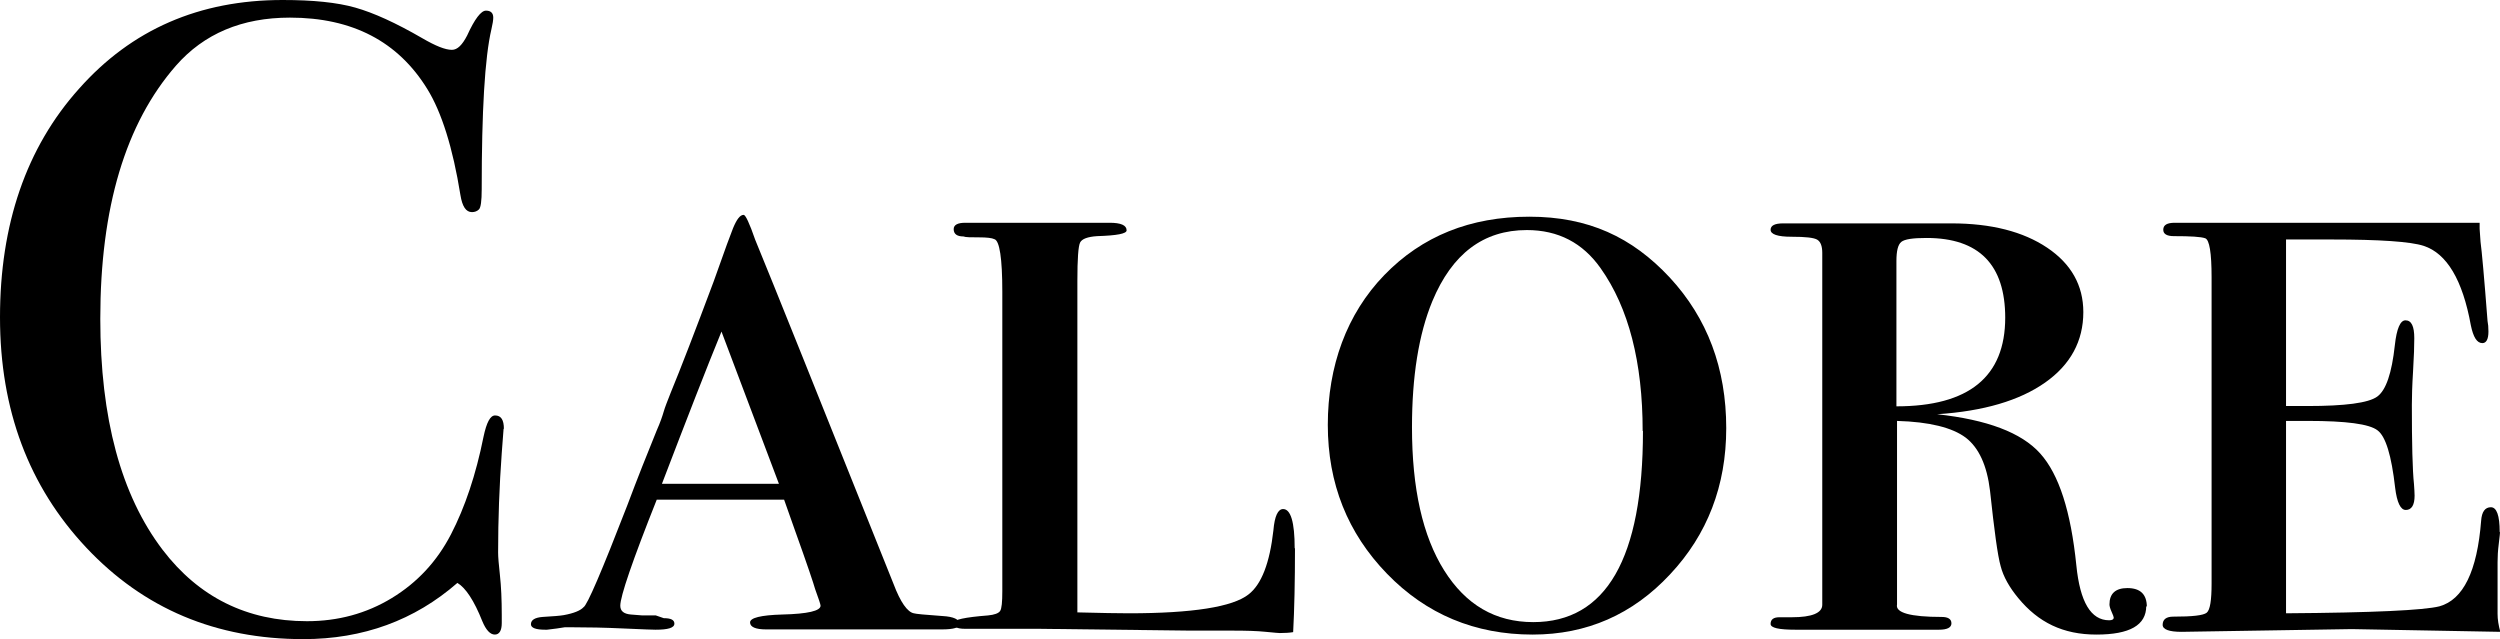
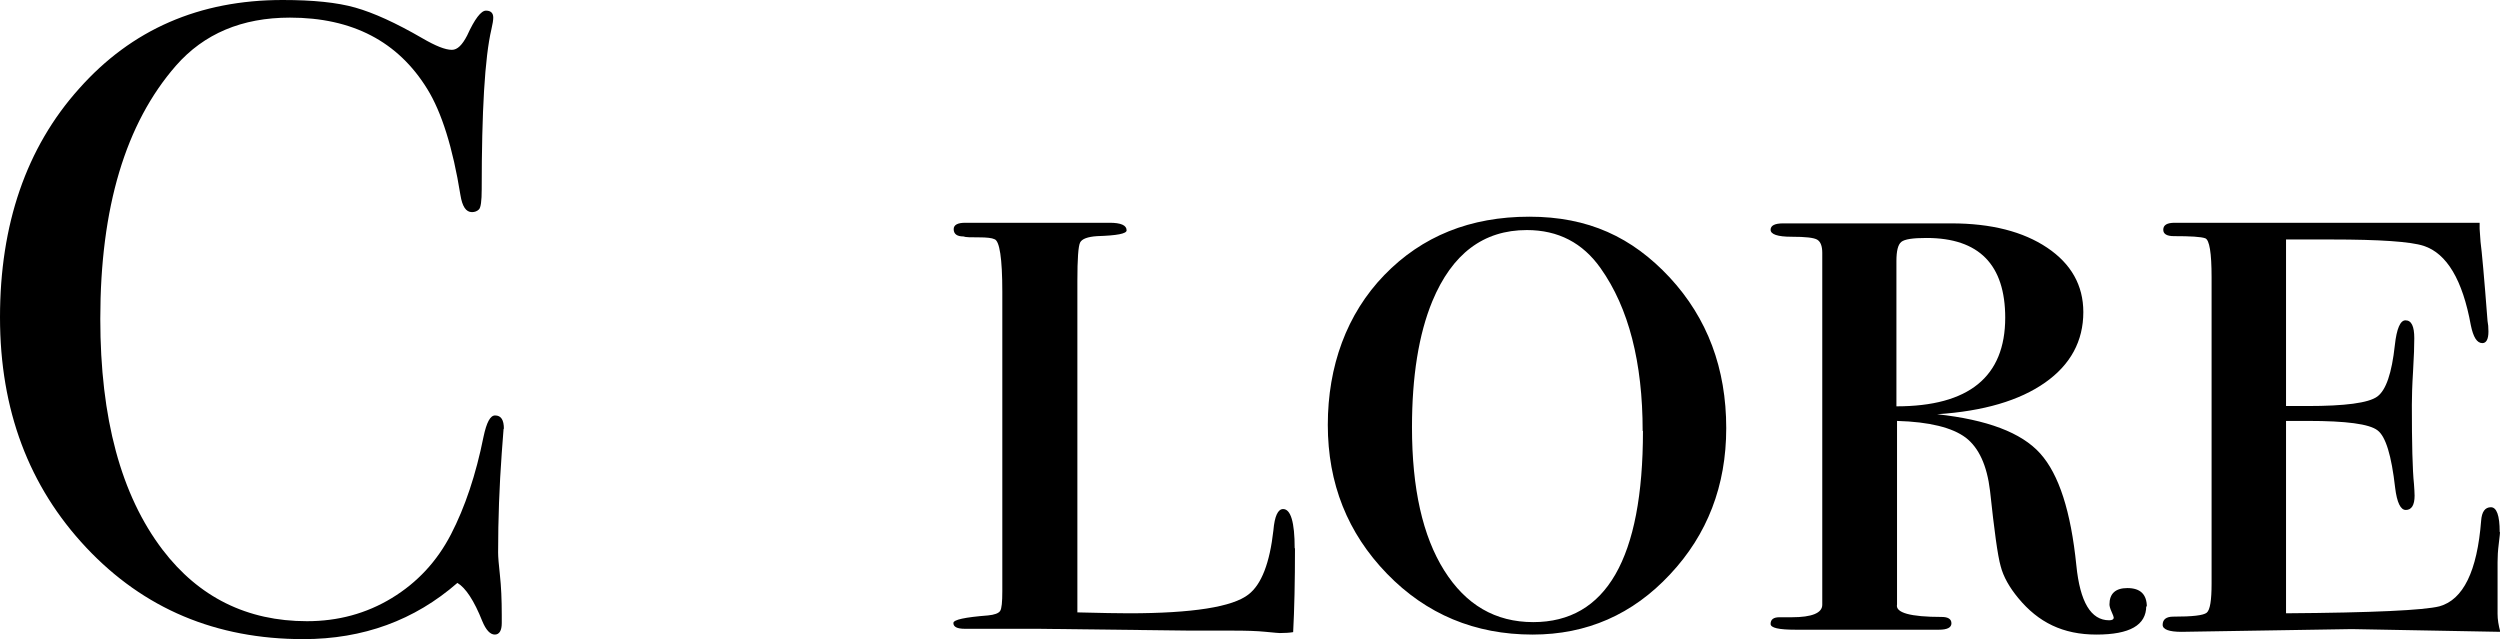
<svg xmlns="http://www.w3.org/2000/svg" id="_レイヤー_2" data-name="レイヤー 2" viewBox="0 0 82.26 21.03">
  <defs>
    <style>
      .cls-1 {
        stroke-width: 0px;
      }
    </style>
  </defs>
  <g id="_レイヤー_1-2" data-name="レイヤー 1">
    <g>
      <path class="cls-1" d="M16.57,14.11s-.02.24-.06.79c-.08,1.1-.12,2.19-.12,3.28,0,.14.02.39.06.75.04.36.06.8.06,1.31v.26c0,.25-.08.38-.23.38s-.29-.15-.41-.44c-.27-.68-.55-1.1-.82-1.26-1.41,1.23-3.1,1.85-5.07,1.85-2.87,0-5.25-1-7.14-3.01S0,13.49,0,10.44.86,4.86,2.6,2.92C4.33.97,6.56,0,9.3,0c1,0,1.79.08,2.39.25.6.17,1.33.5,2.21,1.01.43.25.75.38.97.38.18,0,.34-.16.5-.47.25-.55.46-.82.62-.82s.24.08.24.23c0,.08-.02.21-.06.38-.22.94-.32,2.7-.32,5.28,0,.37-.03.59-.09.65s-.14.09-.23.09c-.2,0-.32-.19-.38-.56-.25-1.56-.62-2.73-1.09-3.49-.96-1.56-2.46-2.35-4.52-2.35-1.58,0-2.83.53-3.75,1.58-1.66,1.9-2.49,4.67-2.49,8.33,0,3.27.68,5.8,2.05,7.6,1.19,1.56,2.78,2.35,4.75,2.35,1.02,0,1.95-.25,2.79-.76.84-.51,1.49-1.21,1.95-2.1s.82-1.96,1.07-3.21c.1-.47.22-.7.38-.7.2,0,.29.15.29.44Z" />
-       <path class="cls-1" d="M31.58,20.53c0,.12-.2.18-.59.18h-5.78c-.35,0-.53-.08-.53-.23s.35-.24,1.06-.26c.84-.02,1.26-.12,1.26-.29,0-.04-.06-.22-.18-.55-.04-.15-.26-.81-.67-1.95l-.35-.99h-4.19c-.8,2.01-1.2,3.18-1.2,3.49,0,.18.12.27.35.29l.38.03h.44l.26.09c.24,0,.35.06.35.18,0,.14-.21.2-.62.2-.06,0-.41-.01-1.04-.04-.64-.03-1.2-.04-1.69-.04h-.26l-.26.04-.32.04h-.06c-.31,0-.47-.06-.47-.18,0-.14.13-.22.38-.24.35-.02.59-.04.7-.06.33-.06.55-.15.65-.26.12-.06.6-1.18,1.44-3.35.33-.88.66-1.71.97-2.47.12-.27.19-.48.23-.62.04-.14.12-.34.23-.62.33-.8.8-2.02,1.41-3.65l.44-1.23.2-.53c.12-.29.23-.44.35-.44.06,0,.19.27.38.82.59,1.43,2.1,5.2,4.55,11.32.23.61.46.93.67.97.06.02.37.05.94.09.37.02.56.11.56.26ZM25.63,15.92l-1.89-5.01c-.48,1.17-1.13,2.84-1.96,5.01h3.85Z" />
      <path class="cls-1" d="M42.61,18.04c0,1.09-.02,2.01-.06,2.76-.12.02-.26.03-.44.03-.02,0-.17-.01-.46-.04s-.65-.04-1.1-.04h-1.38l-5.01-.06h-2.41c-.25,0-.38-.06-.38-.19,0-.11.38-.19,1.14-.25.21-.02.35-.07.4-.15.05-.08.07-.29.07-.65v-9.85c0-1.1-.09-1.68-.26-1.73-.08-.04-.25-.06-.51-.06s-.44,0-.51-.03c-.21,0-.32-.08-.32-.24,0-.14.13-.21.38-.21h4.75c.37,0,.56.08.56.25,0,.11-.32.17-.97.19-.31.02-.5.09-.56.21-.06.12-.09.54-.09,1.26v10.91c.78.02,1.34.03,1.69.03,2.1,0,3.42-.21,3.94-.62.43-.33.7-1.04.82-2.11.04-.47.15-.7.32-.7.25,0,.38.43.38,1.29Z" />
      <path class="cls-1" d="M56.8,14.09c0,1.89-.62,3.5-1.85,4.81-1.23,1.32-2.74,1.98-4.52,1.98-1.9,0-3.5-.67-4.79-2-1.3-1.34-1.95-2.97-1.95-4.9s.62-3.65,1.86-4.93c1.24-1.28,2.83-1.92,4.77-1.92s3.38.67,4.62,2c1.24,1.34,1.86,2.99,1.86,4.96ZM54.05,14.18c0-2.26-.46-4.05-1.38-5.35-.59-.84-1.4-1.26-2.43-1.26-1.43,0-2.46.78-3.11,2.34-.45,1.09-.67,2.48-.67,4.15,0,2.01.35,3.58,1.06,4.71s1.68,1.7,2.93,1.7c2.4,0,3.61-2.1,3.61-6.29Z" />
      <path class="cls-1" d="M70.62,19.94c0,.63-.54.94-1.64.94s-1.91-.4-2.57-1.2c-.29-.35-.49-.7-.58-1.05-.1-.35-.21-1.18-.35-2.48-.1-.84-.37-1.42-.8-1.75-.44-.33-1.19-.52-2.26-.55v6.04c-.06.27.43.41,1.47.41.21,0,.32.07.32.21s-.14.21-.41.21h-4.72c-.55,0-.82-.06-.82-.19,0-.15.1-.22.29-.22h.41c.66,0,1-.14,1-.41v-11.58c0-.21-.05-.36-.16-.43-.11-.07-.39-.1-.85-.1s-.69-.08-.69-.23c0-.14.14-.21.41-.21h5.54c1.31,0,2.36.27,3.15.8s1.19,1.24,1.19,2.12c0,.95-.42,1.73-1.26,2.32-.84.59-2.02.94-3.55,1.04,1.64.18,2.77.6,3.39,1.29s1.01,1.91,1.19,3.68c.12,1.21.48,1.81,1.08,1.81.1,0,.15-.03.15-.09,0-.02-.02-.08-.07-.19s-.07-.19-.07-.24c0-.36.2-.54.59-.54.43,0,.64.21.64.62ZM65.98,10.46c0-1.75-.86-2.63-2.59-2.63-.45,0-.72.04-.83.13s-.16.3-.16.63v4.78c2.38,0,3.58-.97,3.58-2.92Z" />
      <path class="cls-1" d="M82.26,17.52s-.01.14-.04.37c-.03.23-.04.43-.04.61v1.7c0,.18.03.37.09.59l-4.89-.09-5.6.09c-.41,0-.62-.08-.62-.23,0-.18.12-.27.35-.27.63,0,.99-.04,1.1-.13s.16-.41.16-.95v-10.09c0-.8-.07-1.23-.21-1.28s-.48-.07-1.03-.07c-.23,0-.35-.07-.35-.21,0-.16.13-.23.38-.23h10.03v.2l.03.43c.04.29.12,1.16.23,2.6.02.1.03.21.03.35,0,.25-.07.38-.2.38-.18,0-.3-.2-.38-.59-.27-1.49-.79-2.36-1.55-2.61-.43-.14-1.44-.21-3.04-.21h-1.49v5.48h.7c1.24,0,2.01-.1,2.3-.31.29-.21.48-.77.58-1.69.06-.55.18-.82.35-.82.2,0,.29.2.29.59,0,.23-.01.6-.04,1.08s-.04.86-.04,1.11c0,1.27.02,2.14.07,2.61.01.16.02.28.02.38,0,.31-.1.47-.29.47-.17,0-.29-.24-.35-.73-.12-1.06-.31-1.69-.58-1.89-.27-.21-1.03-.31-2.29-.31h-.72v6.33c2.86-.02,4.54-.1,5.05-.23.78-.22,1.24-1.15,1.37-2.82.02-.29.13-.44.32-.44s.29.27.29.81Z" />
    </g>
  </g>
</svg>